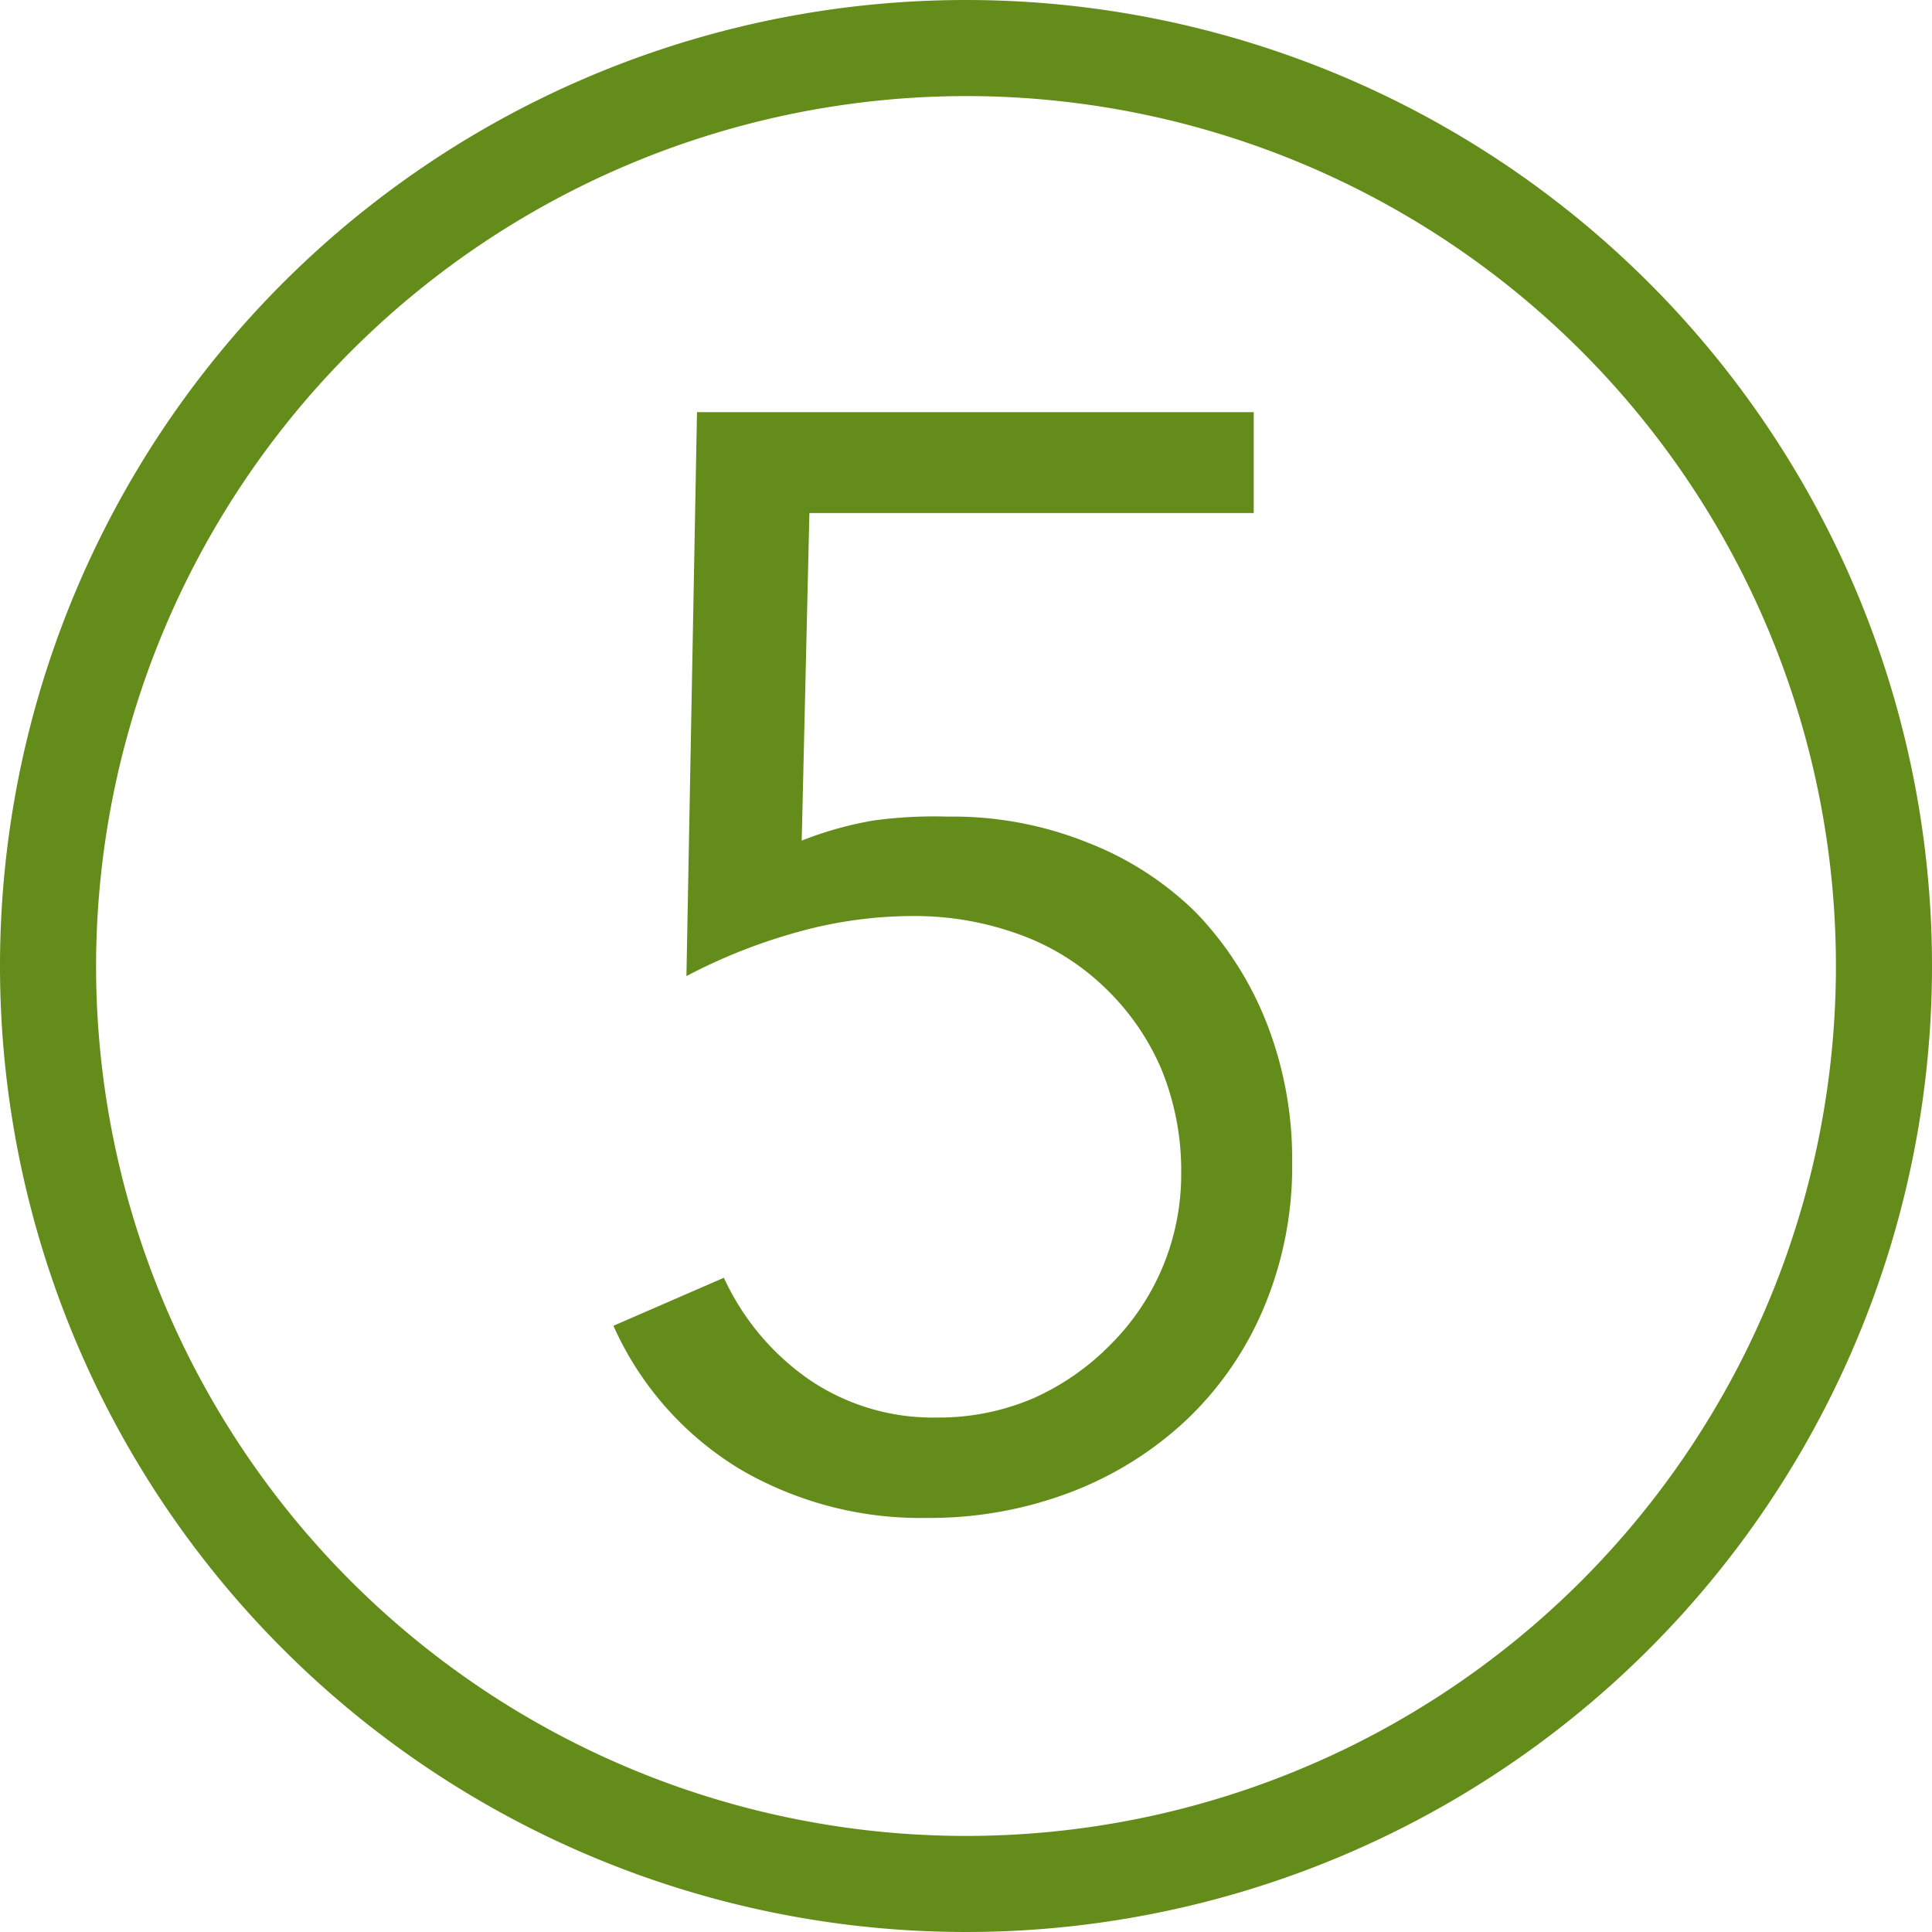
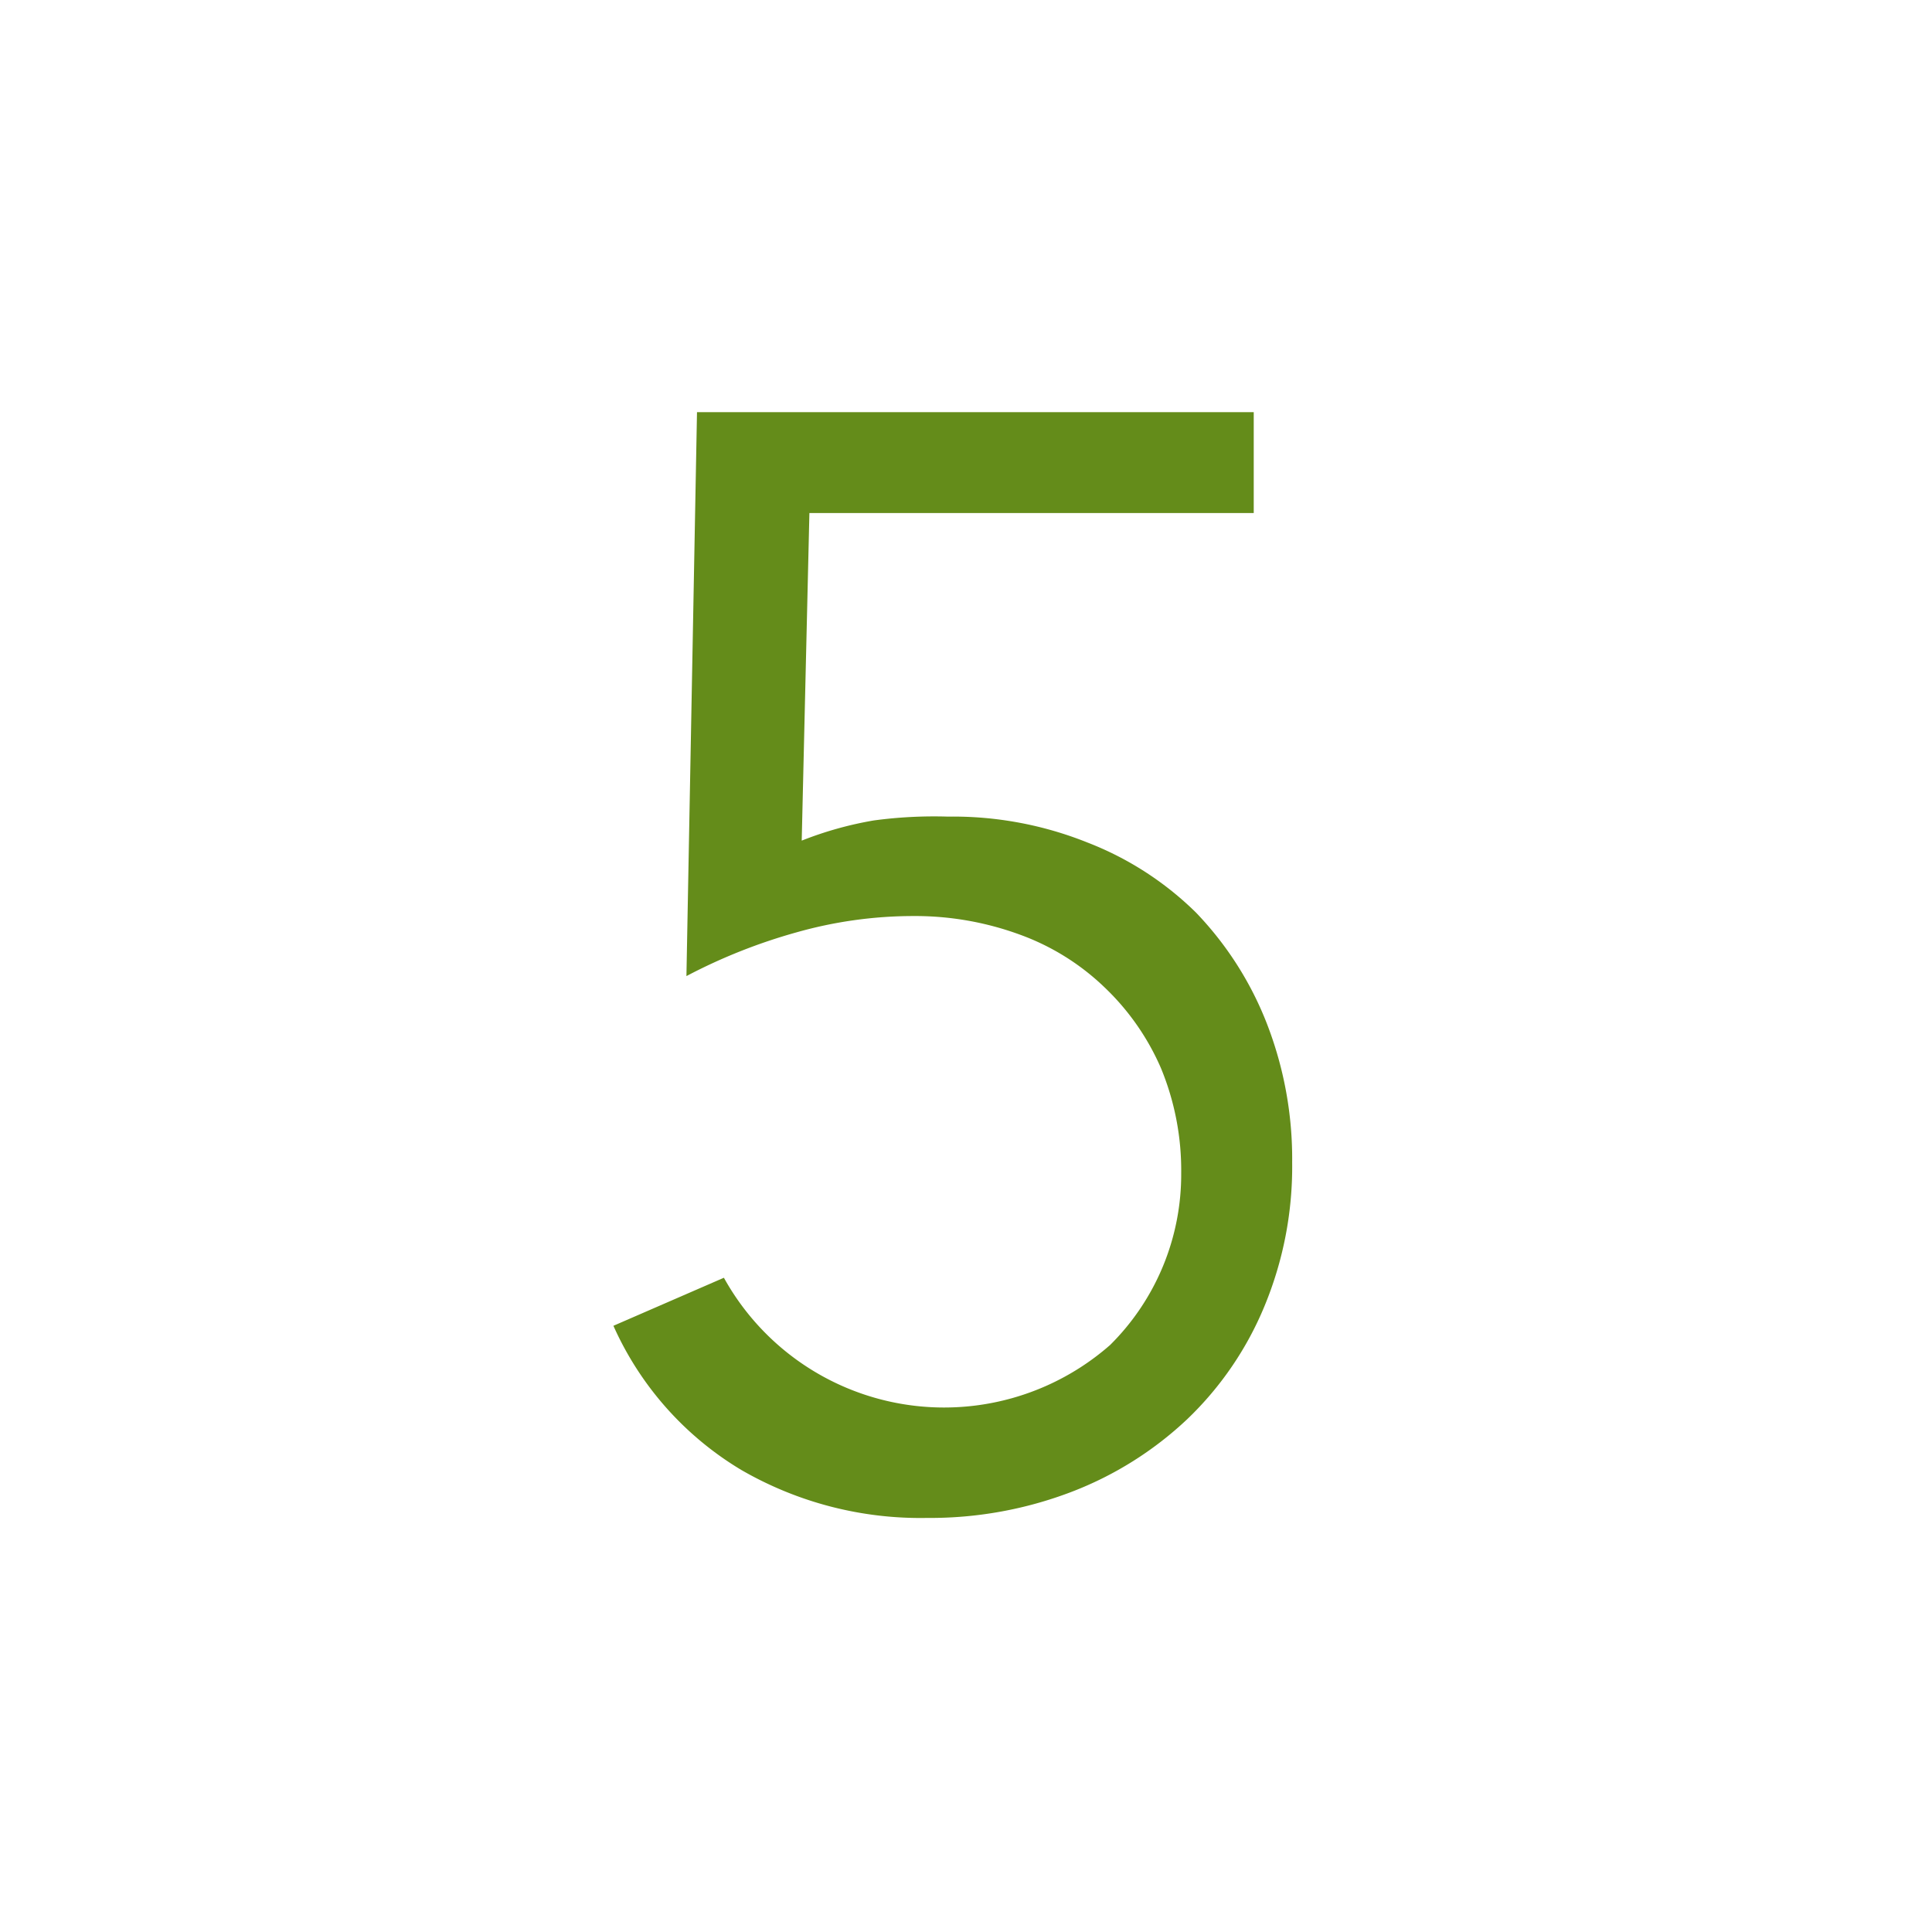
<svg xmlns="http://www.w3.org/2000/svg" viewBox="0 0 40.22 40.22">
  <title>Asset 15</title>
  <g id="Layer_2" data-name="Layer 2">
    <g id="Layer_1-2" data-name="Layer 1">
-       <path d="M20.11,2A18.11,18.11,0,1,1,2,20.11,18.13,18.13,0,0,1,20.11,2m0-2A20.11,20.11,0,1,0,40.22,20.11,20.11,20.11,0,0,0,20.11,0Z" style="fill:#648c1a" />
-       <path d="M26.1,10.68H16.85l-.16,6.82a7.47,7.47,0,0,1,1.5-.42A9.38,9.38,0,0,1,19.73,17a7.52,7.52,0,0,1,2.91.54A6.62,6.62,0,0,1,24.9,19a7,7,0,0,1,1.47,2.3,7.78,7.78,0,0,1,.53,2.9,7.58,7.58,0,0,1-.58,3,6.9,6.9,0,0,1-1.6,2.34,7.32,7.32,0,0,1-2.42,1.52,8.24,8.24,0,0,1-3,.54,7.45,7.45,0,0,1-3.87-1,6.66,6.66,0,0,1-2.66-3l2.3-1a5.23,5.23,0,0,0,1.79,2.13,4.58,4.58,0,0,0,2.65.78,5,5,0,0,0,2-.4A5.24,5.24,0,0,0,23.11,28a5,5,0,0,0,1.48-3.58,5.57,5.57,0,0,0-.42-2.18A5.14,5.14,0,0,0,23,20.56a5,5,0,0,0-1.76-1.1A6.34,6.34,0,0,0,19,19.07a8.94,8.94,0,0,0-2.42.34,11.57,11.57,0,0,0-2.29.91l.22-11.74H26.1Z" style="fill:#648c1a" />
+       <path d="M26.1,10.68H16.85l-.16,6.82a7.47,7.47,0,0,1,1.5-.42A9.38,9.38,0,0,1,19.73,17a7.52,7.52,0,0,1,2.91.54A6.62,6.62,0,0,1,24.9,19a7,7,0,0,1,1.47,2.3,7.78,7.78,0,0,1,.53,2.9,7.58,7.58,0,0,1-.58,3,6.9,6.9,0,0,1-1.6,2.34,7.32,7.32,0,0,1-2.42,1.52,8.24,8.24,0,0,1-3,.54,7.45,7.45,0,0,1-3.87-1,6.66,6.66,0,0,1-2.66-3l2.3-1A5.24,5.24,0,0,0,23.11,28a5,5,0,0,0,1.48-3.58,5.57,5.57,0,0,0-.42-2.18A5.14,5.14,0,0,0,23,20.56a5,5,0,0,0-1.76-1.1A6.34,6.34,0,0,0,19,19.07a8.94,8.94,0,0,0-2.42.34,11.57,11.57,0,0,0-2.29.91l.22-11.74H26.1Z" style="fill:#648c1a" />
    </g>
  </g>
</svg>